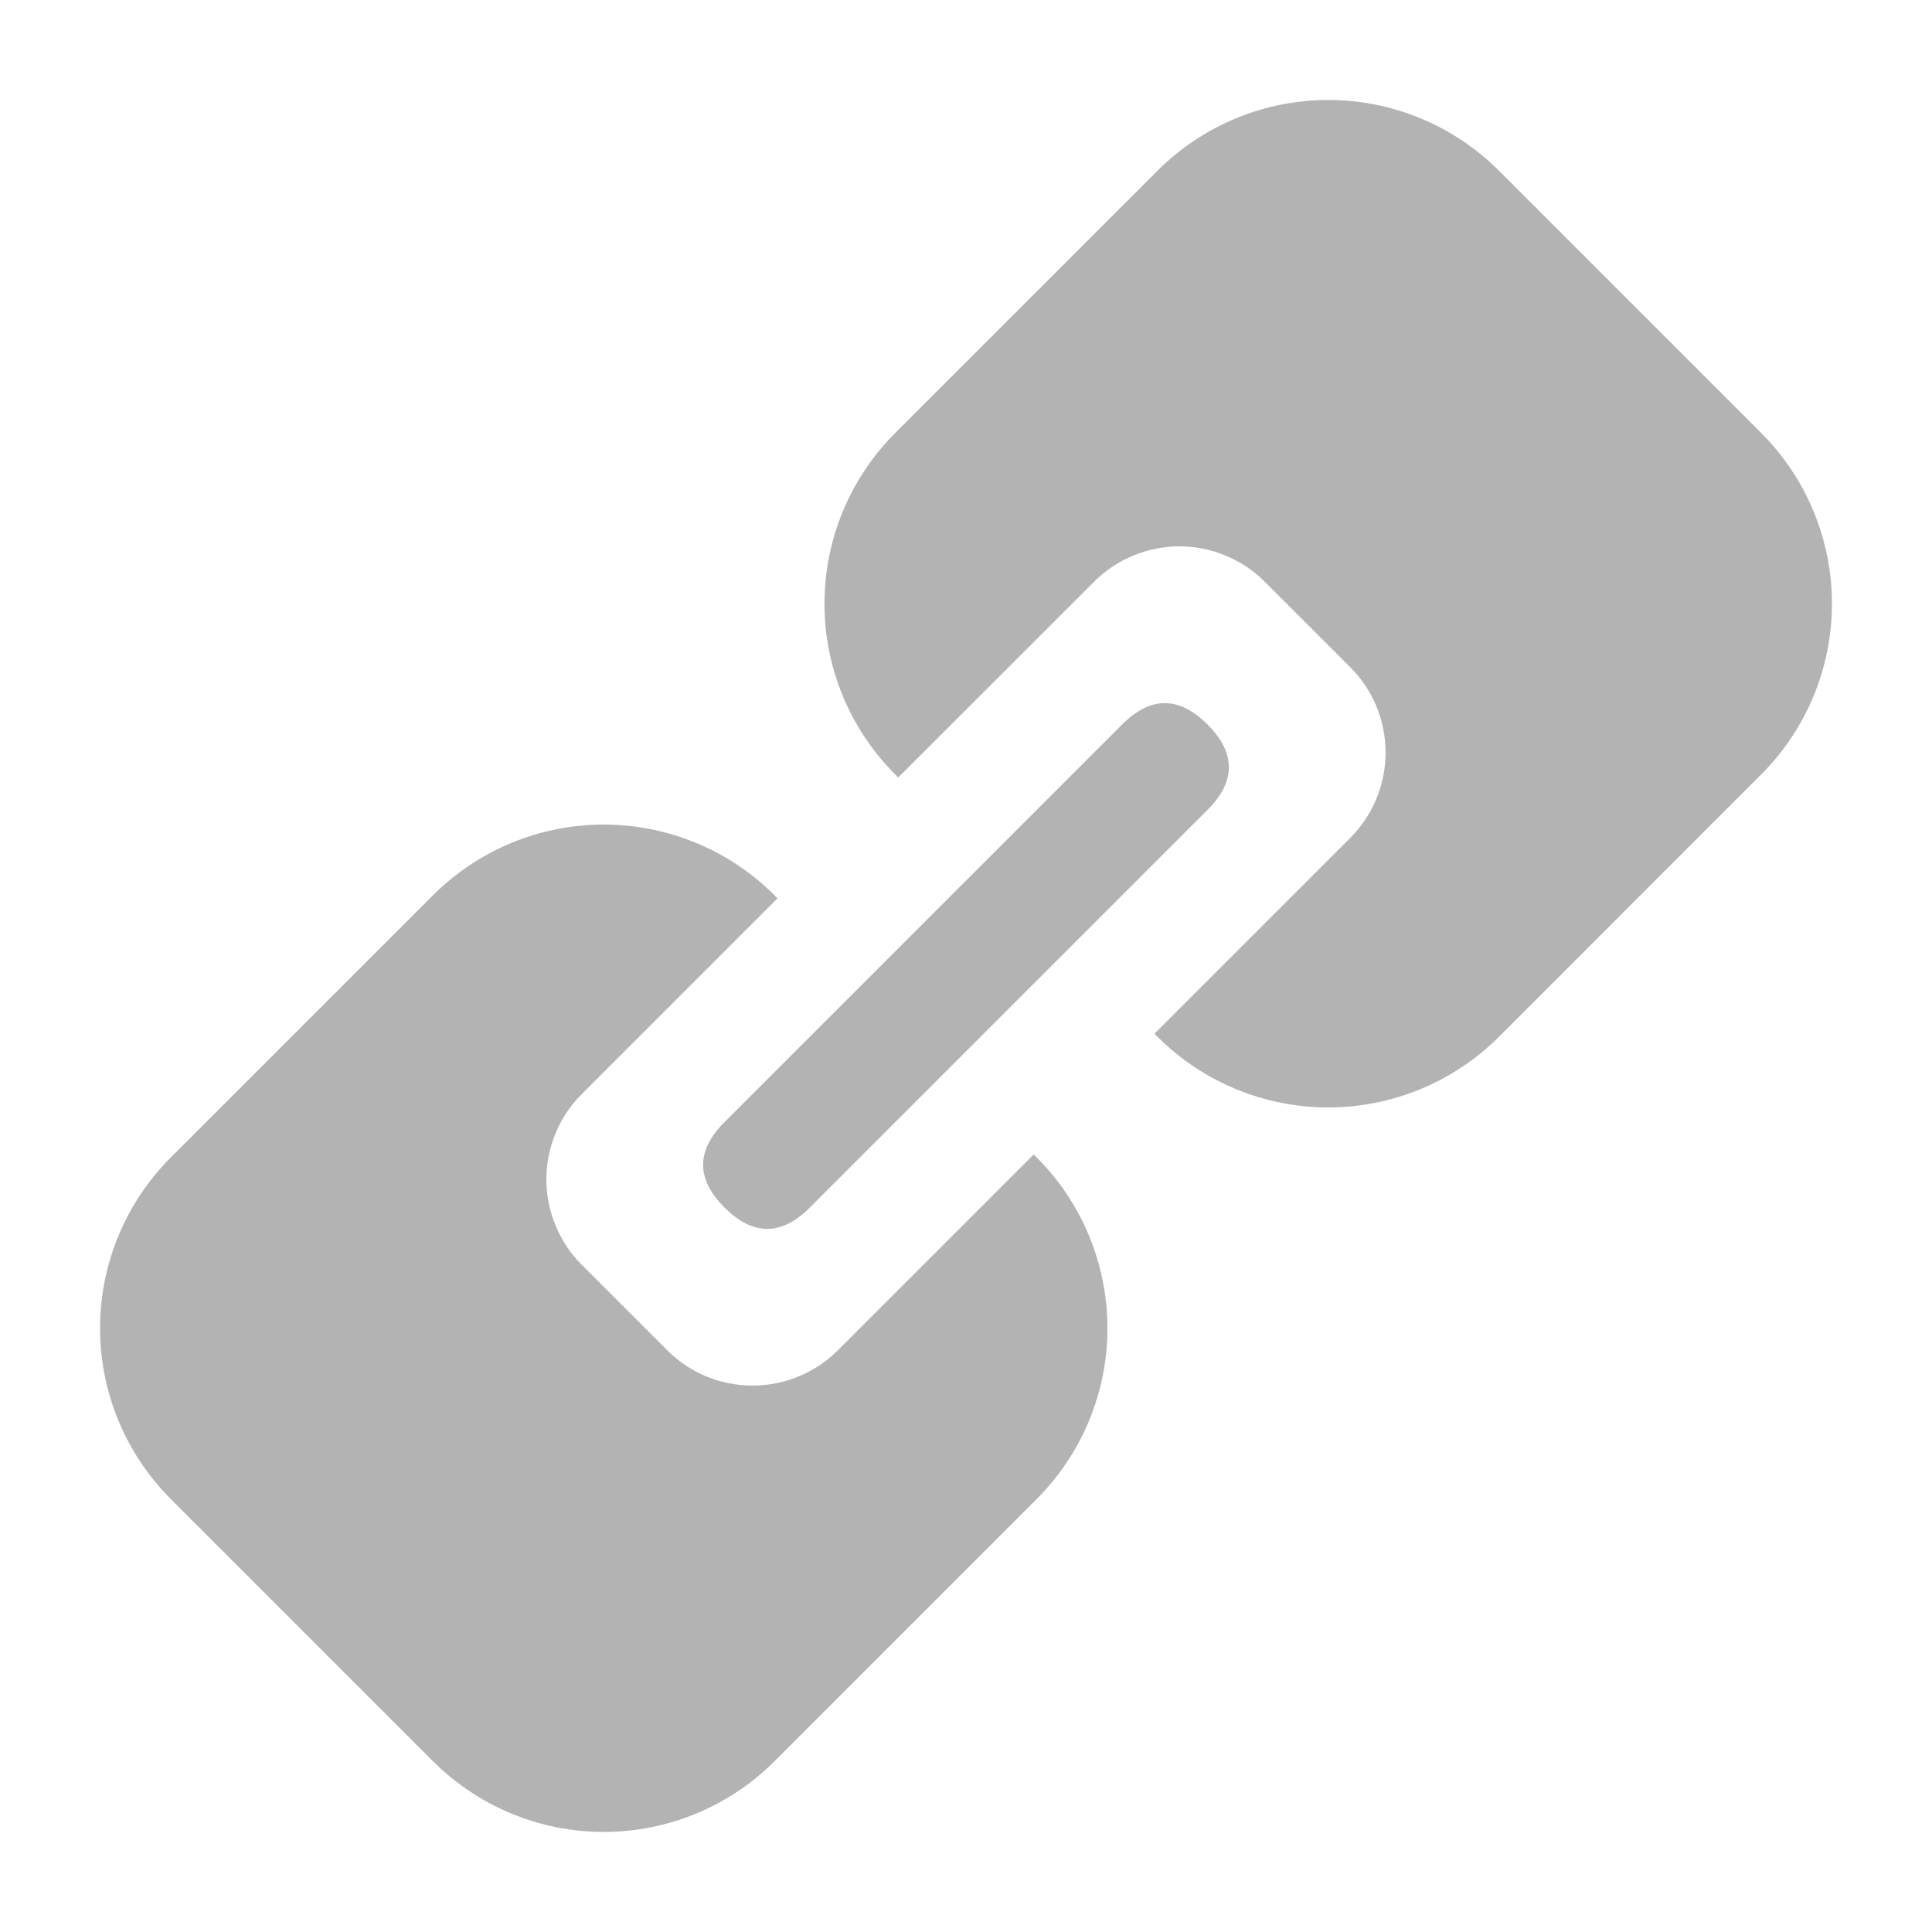
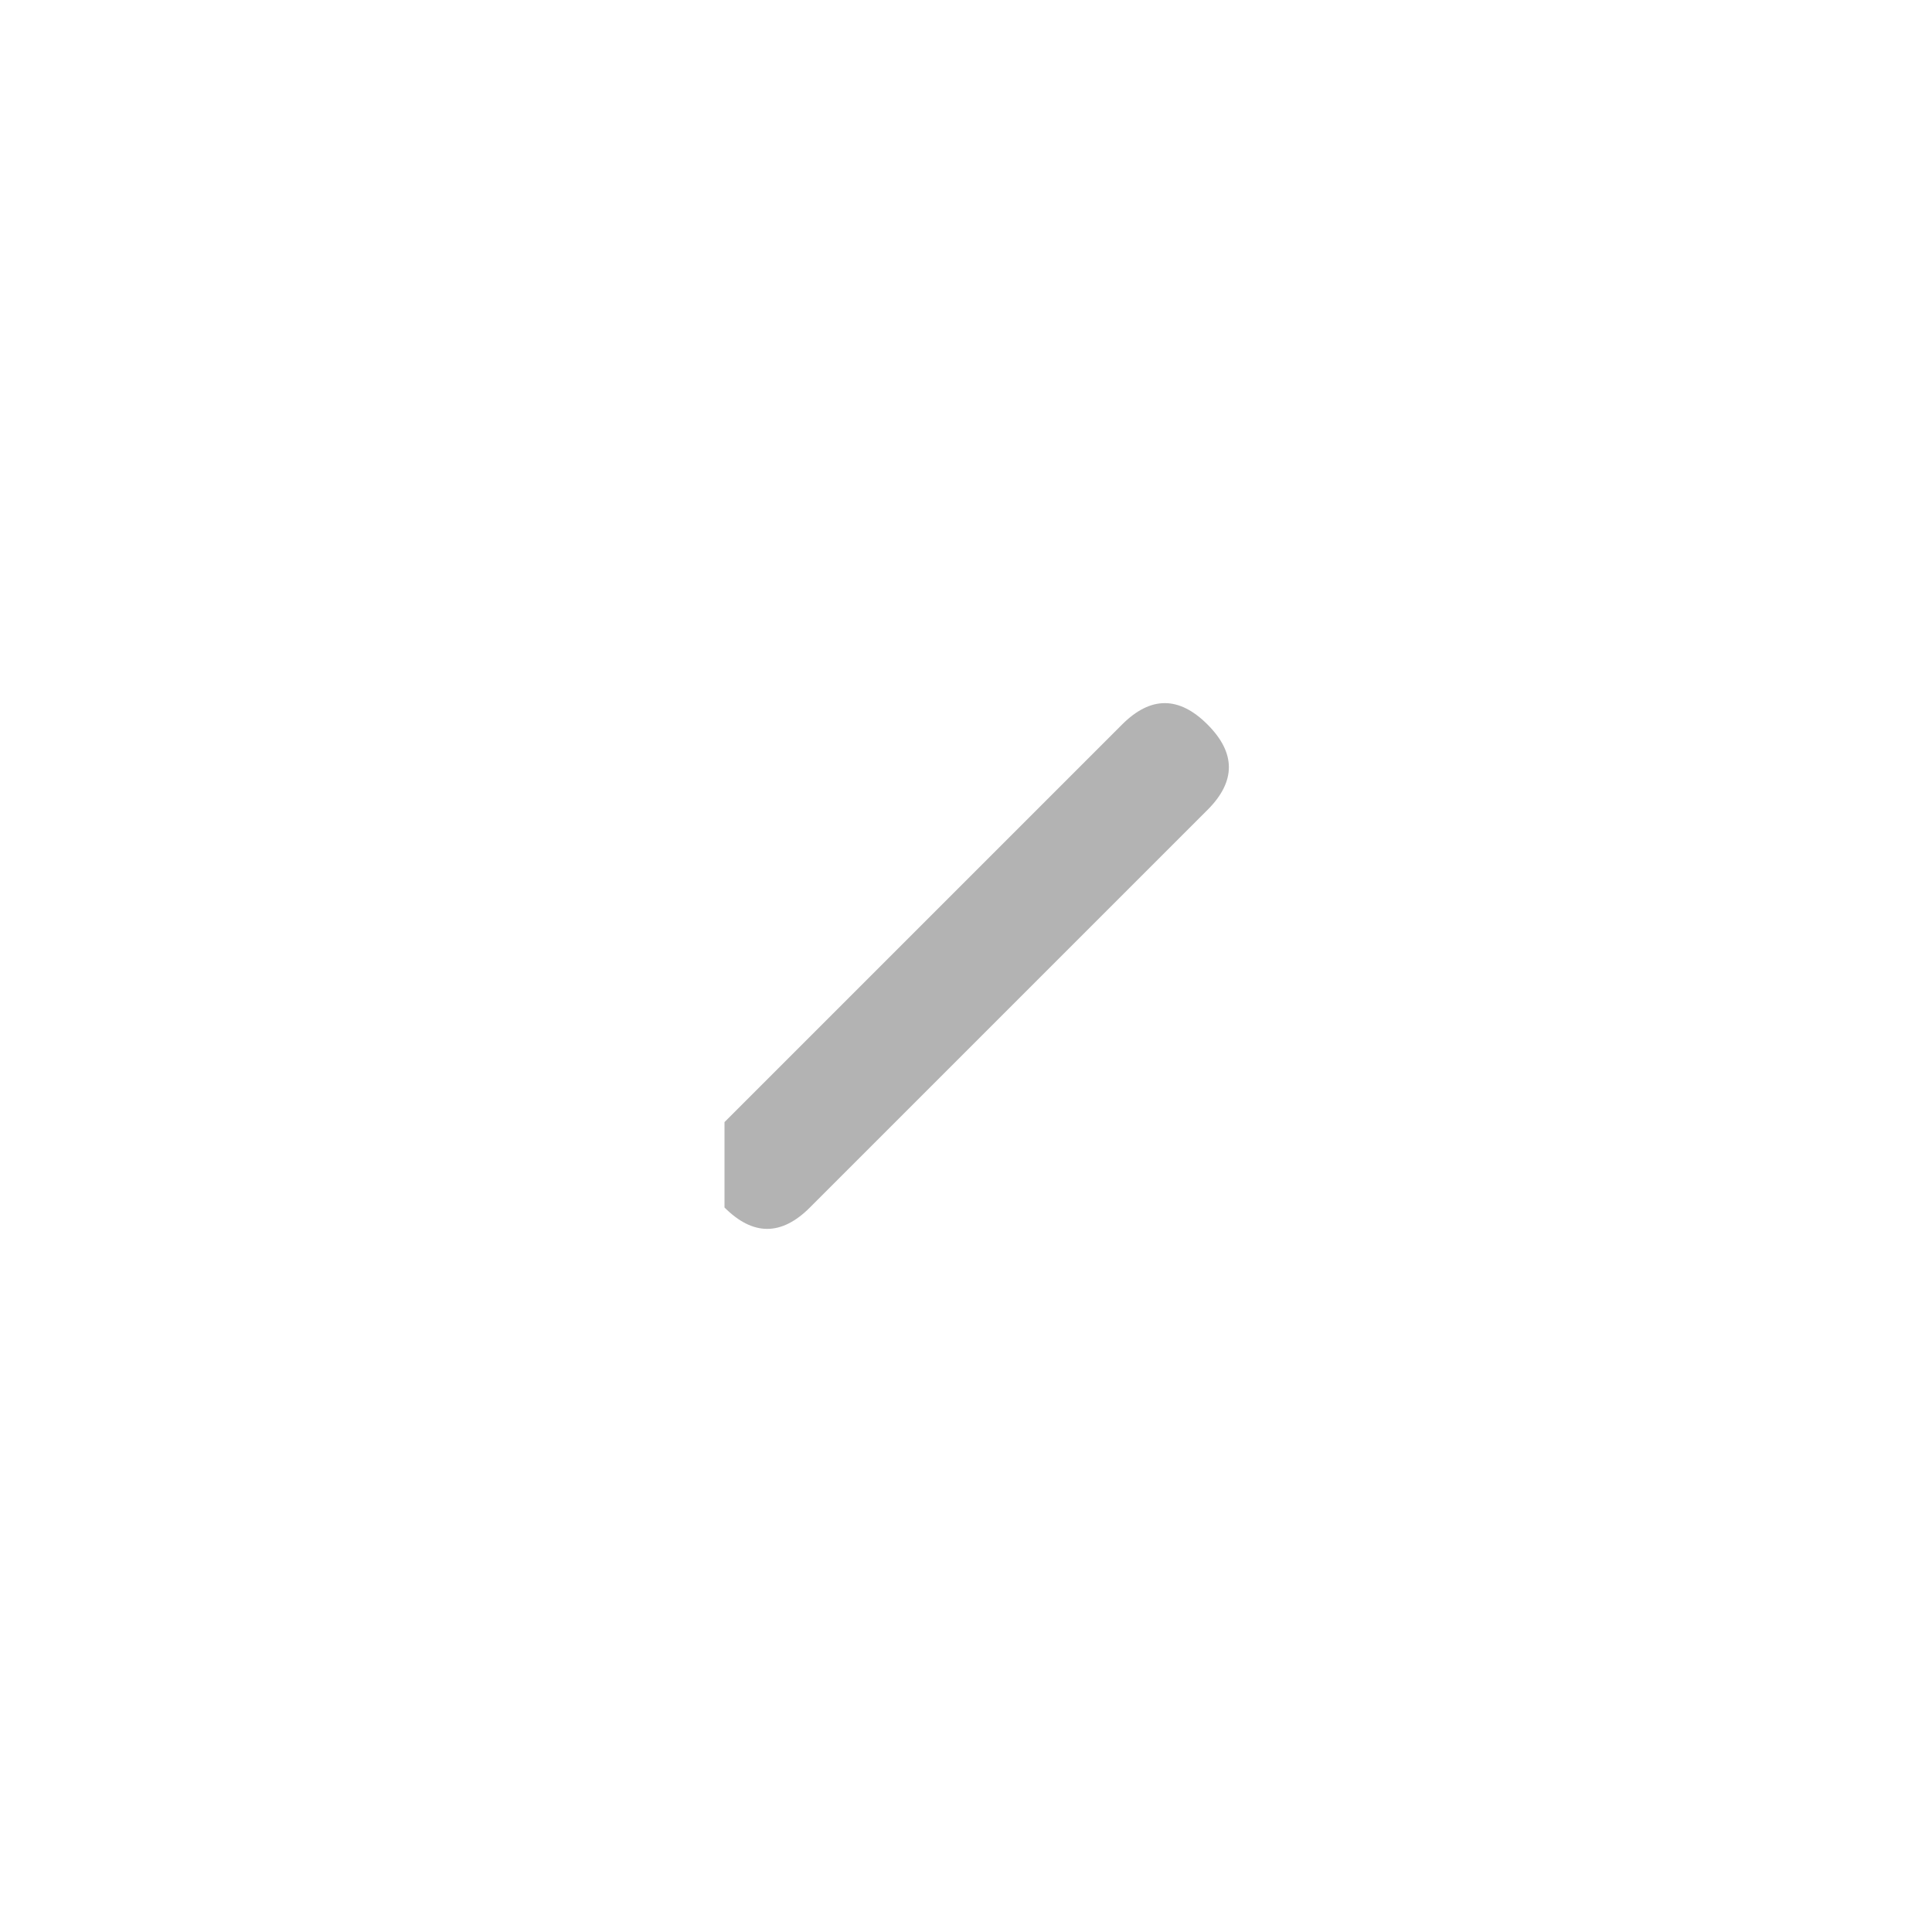
<svg xmlns="http://www.w3.org/2000/svg" width="24" height="24" viewBox="0 0 24 24" fill="none">
  <g id="Component 5">
-     <path id="Vector" d="M21.878 5.378L18.621 2.121C18.058 1.558 17.295 1.242 16.5 1.242C15.704 1.242 14.941 1.558 14.379 2.121L11.121 5.378C10.558 5.941 10.242 6.704 10.242 7.5C10.242 8.295 10.558 9.058 11.121 9.621L11.158 9.658L13.591 7.227C13.73 7.087 13.895 6.977 14.077 6.902C14.259 6.826 14.454 6.787 14.651 6.787C14.848 6.787 15.043 6.826 15.225 6.902C15.407 6.977 15.573 7.087 15.712 7.227L16.773 8.288C16.912 8.427 17.023 8.592 17.098 8.774C17.173 8.956 17.212 9.151 17.212 9.348C17.212 9.545 17.173 9.74 17.098 9.922C17.023 10.104 16.912 10.27 16.773 10.409L14.341 12.841L14.379 12.879C14.941 13.441 15.704 13.757 16.5 13.757C17.295 13.757 18.058 13.441 18.621 12.879L21.878 9.621C22.441 9.058 22.757 8.295 22.757 7.5C22.757 6.704 22.441 5.941 21.878 5.378ZM12.841 14.341L10.409 16.773C10.27 16.912 10.104 17.023 9.922 17.098C9.74 17.173 9.545 17.212 9.348 17.212C9.151 17.212 8.956 17.173 8.774 17.098C8.592 17.023 8.427 16.912 8.288 16.773L7.227 15.712C7.087 15.573 6.977 15.407 6.902 15.225C6.826 15.043 6.787 14.848 6.787 14.651C6.787 14.454 6.826 14.259 6.902 14.077C6.977 13.895 7.087 13.73 7.227 13.591L9.659 11.159L9.621 11.121C9.059 10.559 8.296 10.243 7.5 10.243C6.705 10.243 5.942 10.559 5.379 11.121L2.121 14.379C1.559 14.941 1.243 15.704 1.243 16.5C1.243 17.296 1.559 18.058 2.121 18.621L5.379 21.879C5.942 22.441 6.705 22.757 7.5 22.757C8.296 22.757 9.059 22.441 9.621 21.879L12.879 18.621C13.441 18.058 13.757 17.296 13.757 16.5C13.757 15.704 13.441 14.941 12.879 14.379L12.841 14.341Z" fill="#B3B3B3" />
-     <path id="Vector_2" d="M9 13.939L13.939 9C14.293 8.646 14.646 8.646 15 9C15.354 9.354 15.354 9.707 15 10.061L10.061 15C9.707 15.354 9.354 15.354 9 15C8.646 14.646 8.646 14.293 9 13.939Z" fill="#B3B3B3" />
+     <path id="Vector_2" d="M9 13.939L13.939 9C14.293 8.646 14.646 8.646 15 9C15.354 9.354 15.354 9.707 15 10.061L10.061 15C9.707 15.354 9.354 15.354 9 15Z" fill="#B3B3B3" />
  </g>
</svg>